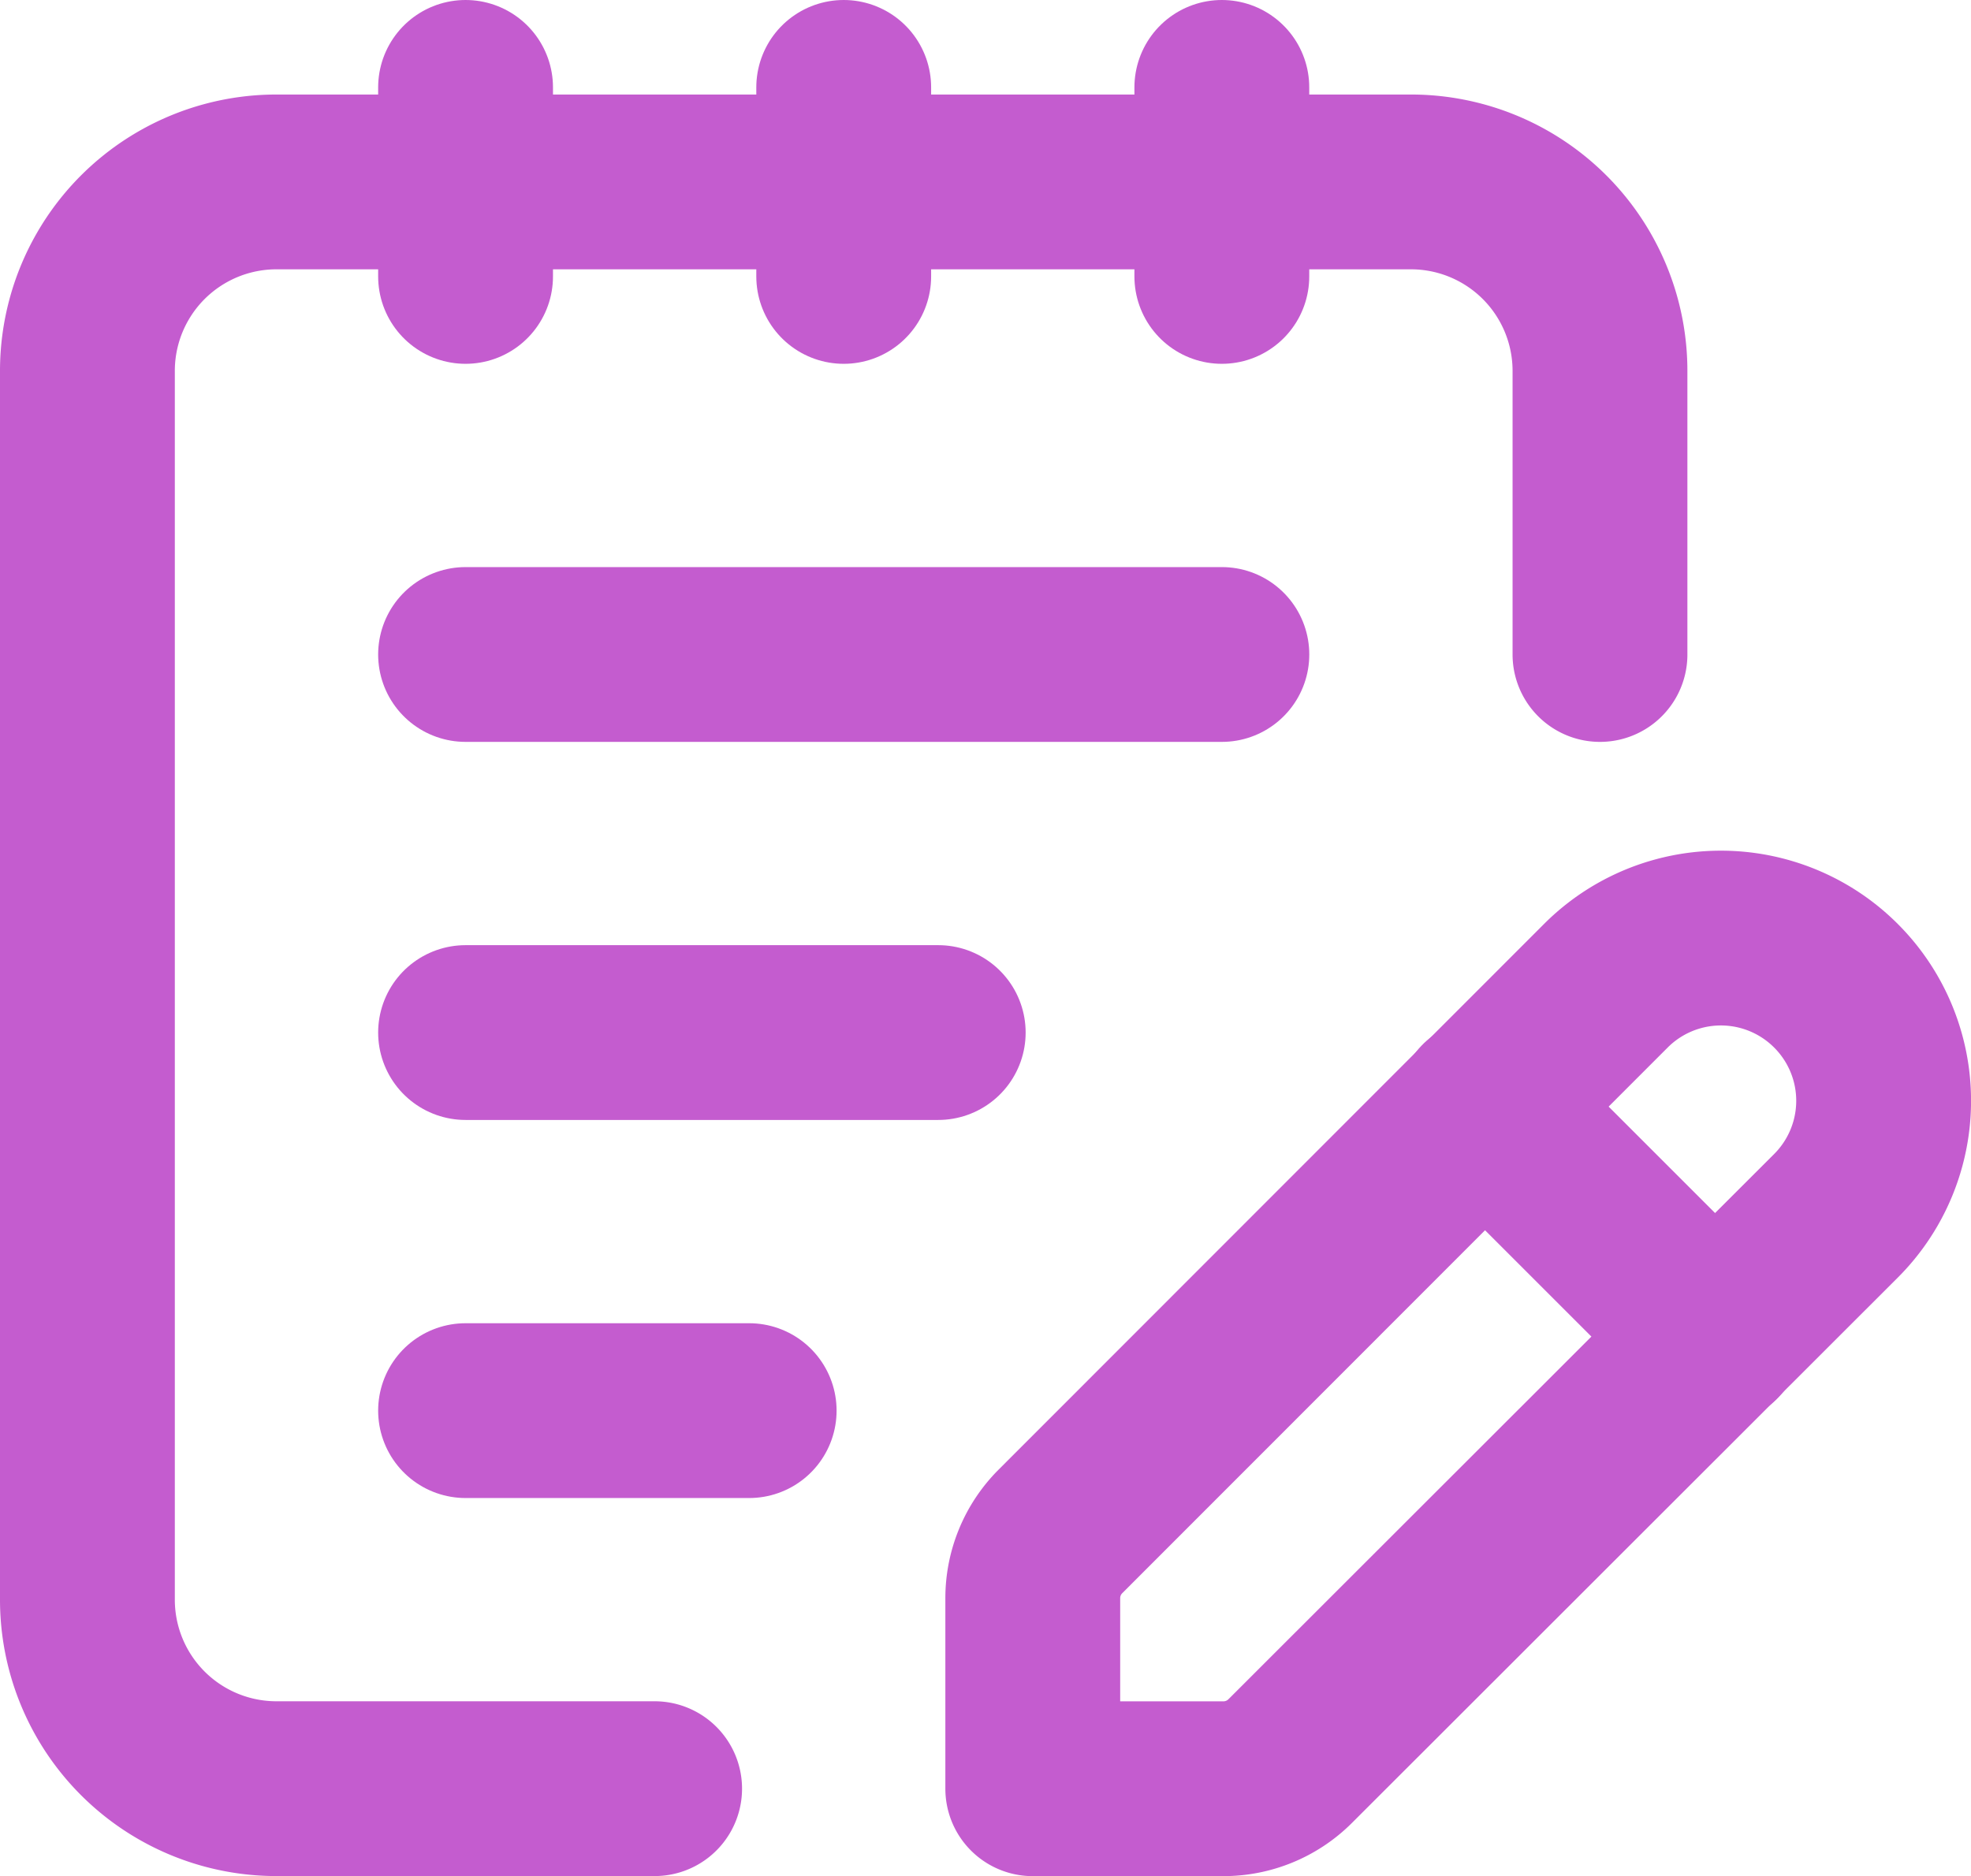
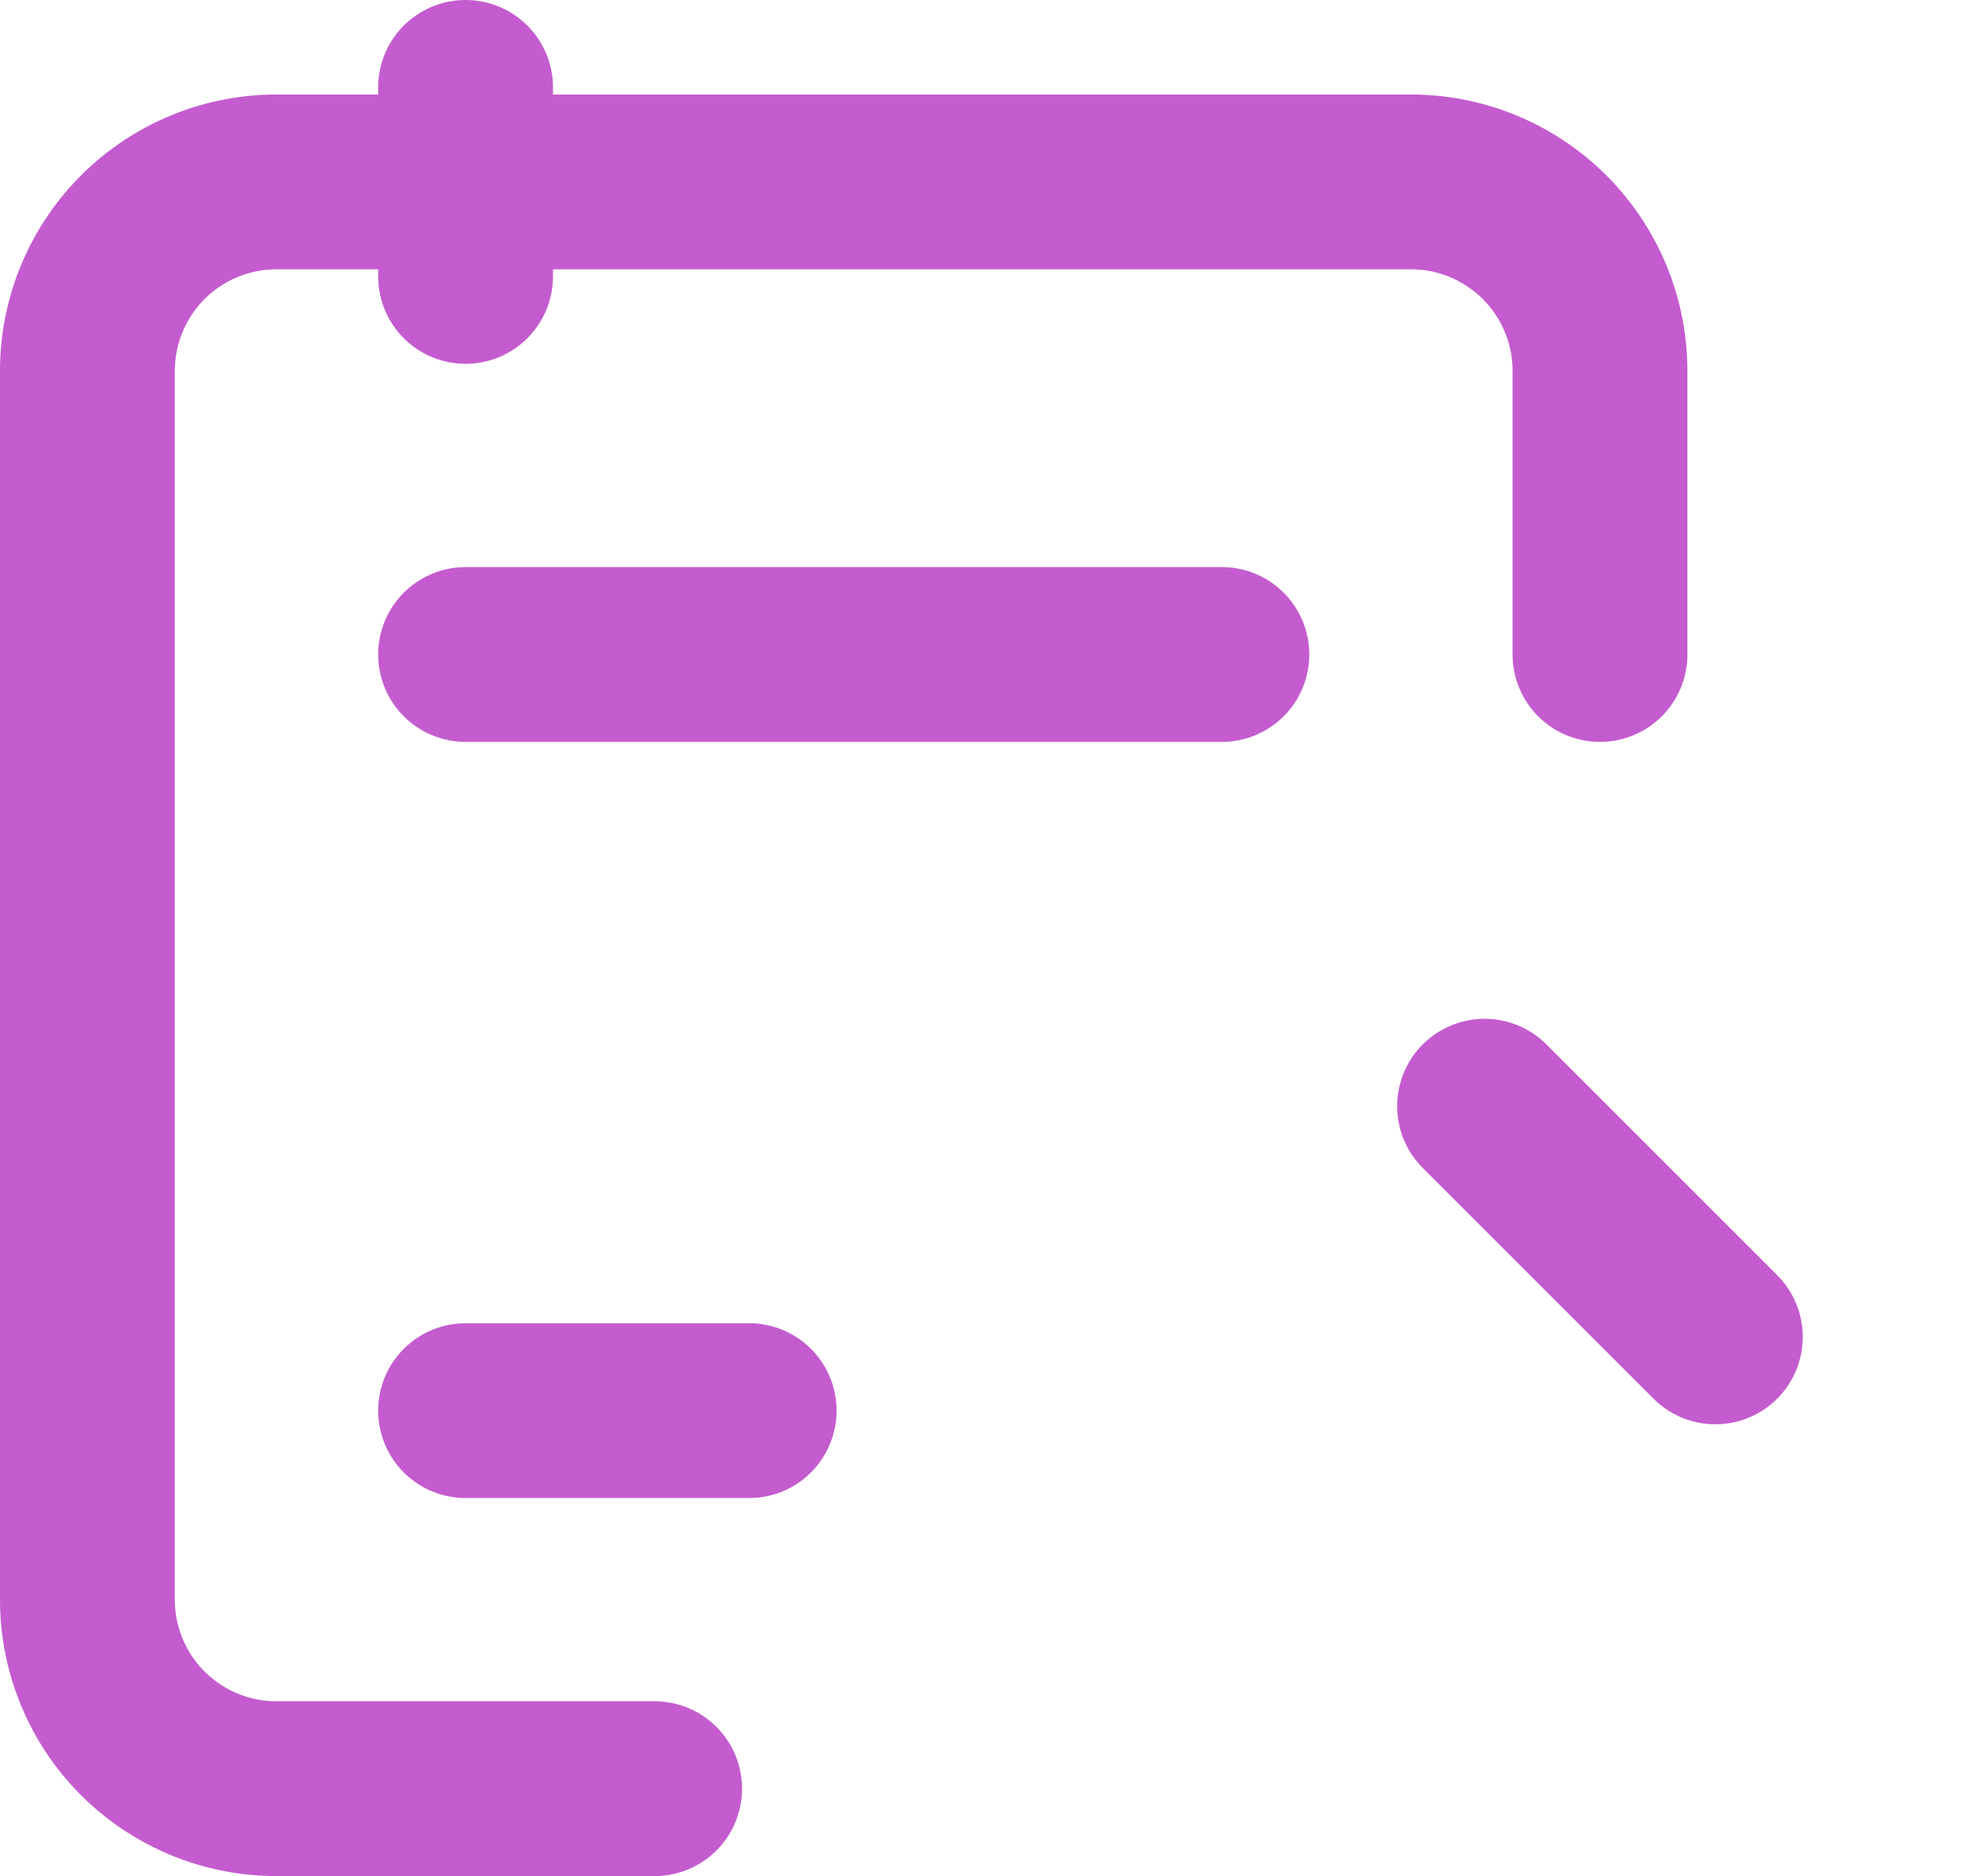
<svg xmlns="http://www.w3.org/2000/svg" width="56.37" height="53.666" viewBox="0 0 56.37 53.666">
  <defs>
    <style>.a{fill:none;stroke:#c45ccf;stroke-linecap:round;stroke-linejoin:round;stroke-width:5px;}</style>
  </defs>
  <g transform="translate(2.5 2.5)">
-     <path class="a" d="M29.39,13.364a4.651,4.651,0,0,1,6.581,0h0a4.652,4.652,0,0,1,0,6.581l-15.611,15.6a2.7,2.7,0,0,1-1.909.789H13V30.884a2.7,2.7,0,0,1,.792-1.912Z" transform="translate(14.037 12.334)" />
    <path class="a" d="M7,9H28.63" transform="translate(3.815 7.222)" />
-     <path class="a" d="M7,13H20.518" transform="translate(3.815 14.037)" />
    <path class="a" d="M7,17h8.111" transform="translate(3.815 20.852)" />
    <path class="a" d="M24.377,20.377l-6.6-6.6" transform="translate(22.181 15.366)" />
    <path class="a" d="M46.259,17.518V9.407A5.406,5.406,0,0,0,40.852,4H8.407A5.406,5.406,0,0,0,3,9.407V44.555a5.406,5.406,0,0,0,5.407,5.407H19.222" transform="translate(-3 -1.296)" />
-     <path class="a" d="M15,3V8.407" transform="translate(17.444 -3)" />
-     <path class="a" d="M11,3V8.407" transform="translate(10.63 -3)" />
    <path class="a" d="M7,3V8.407" transform="translate(3.815 -3)" />
  </g>
</svg>